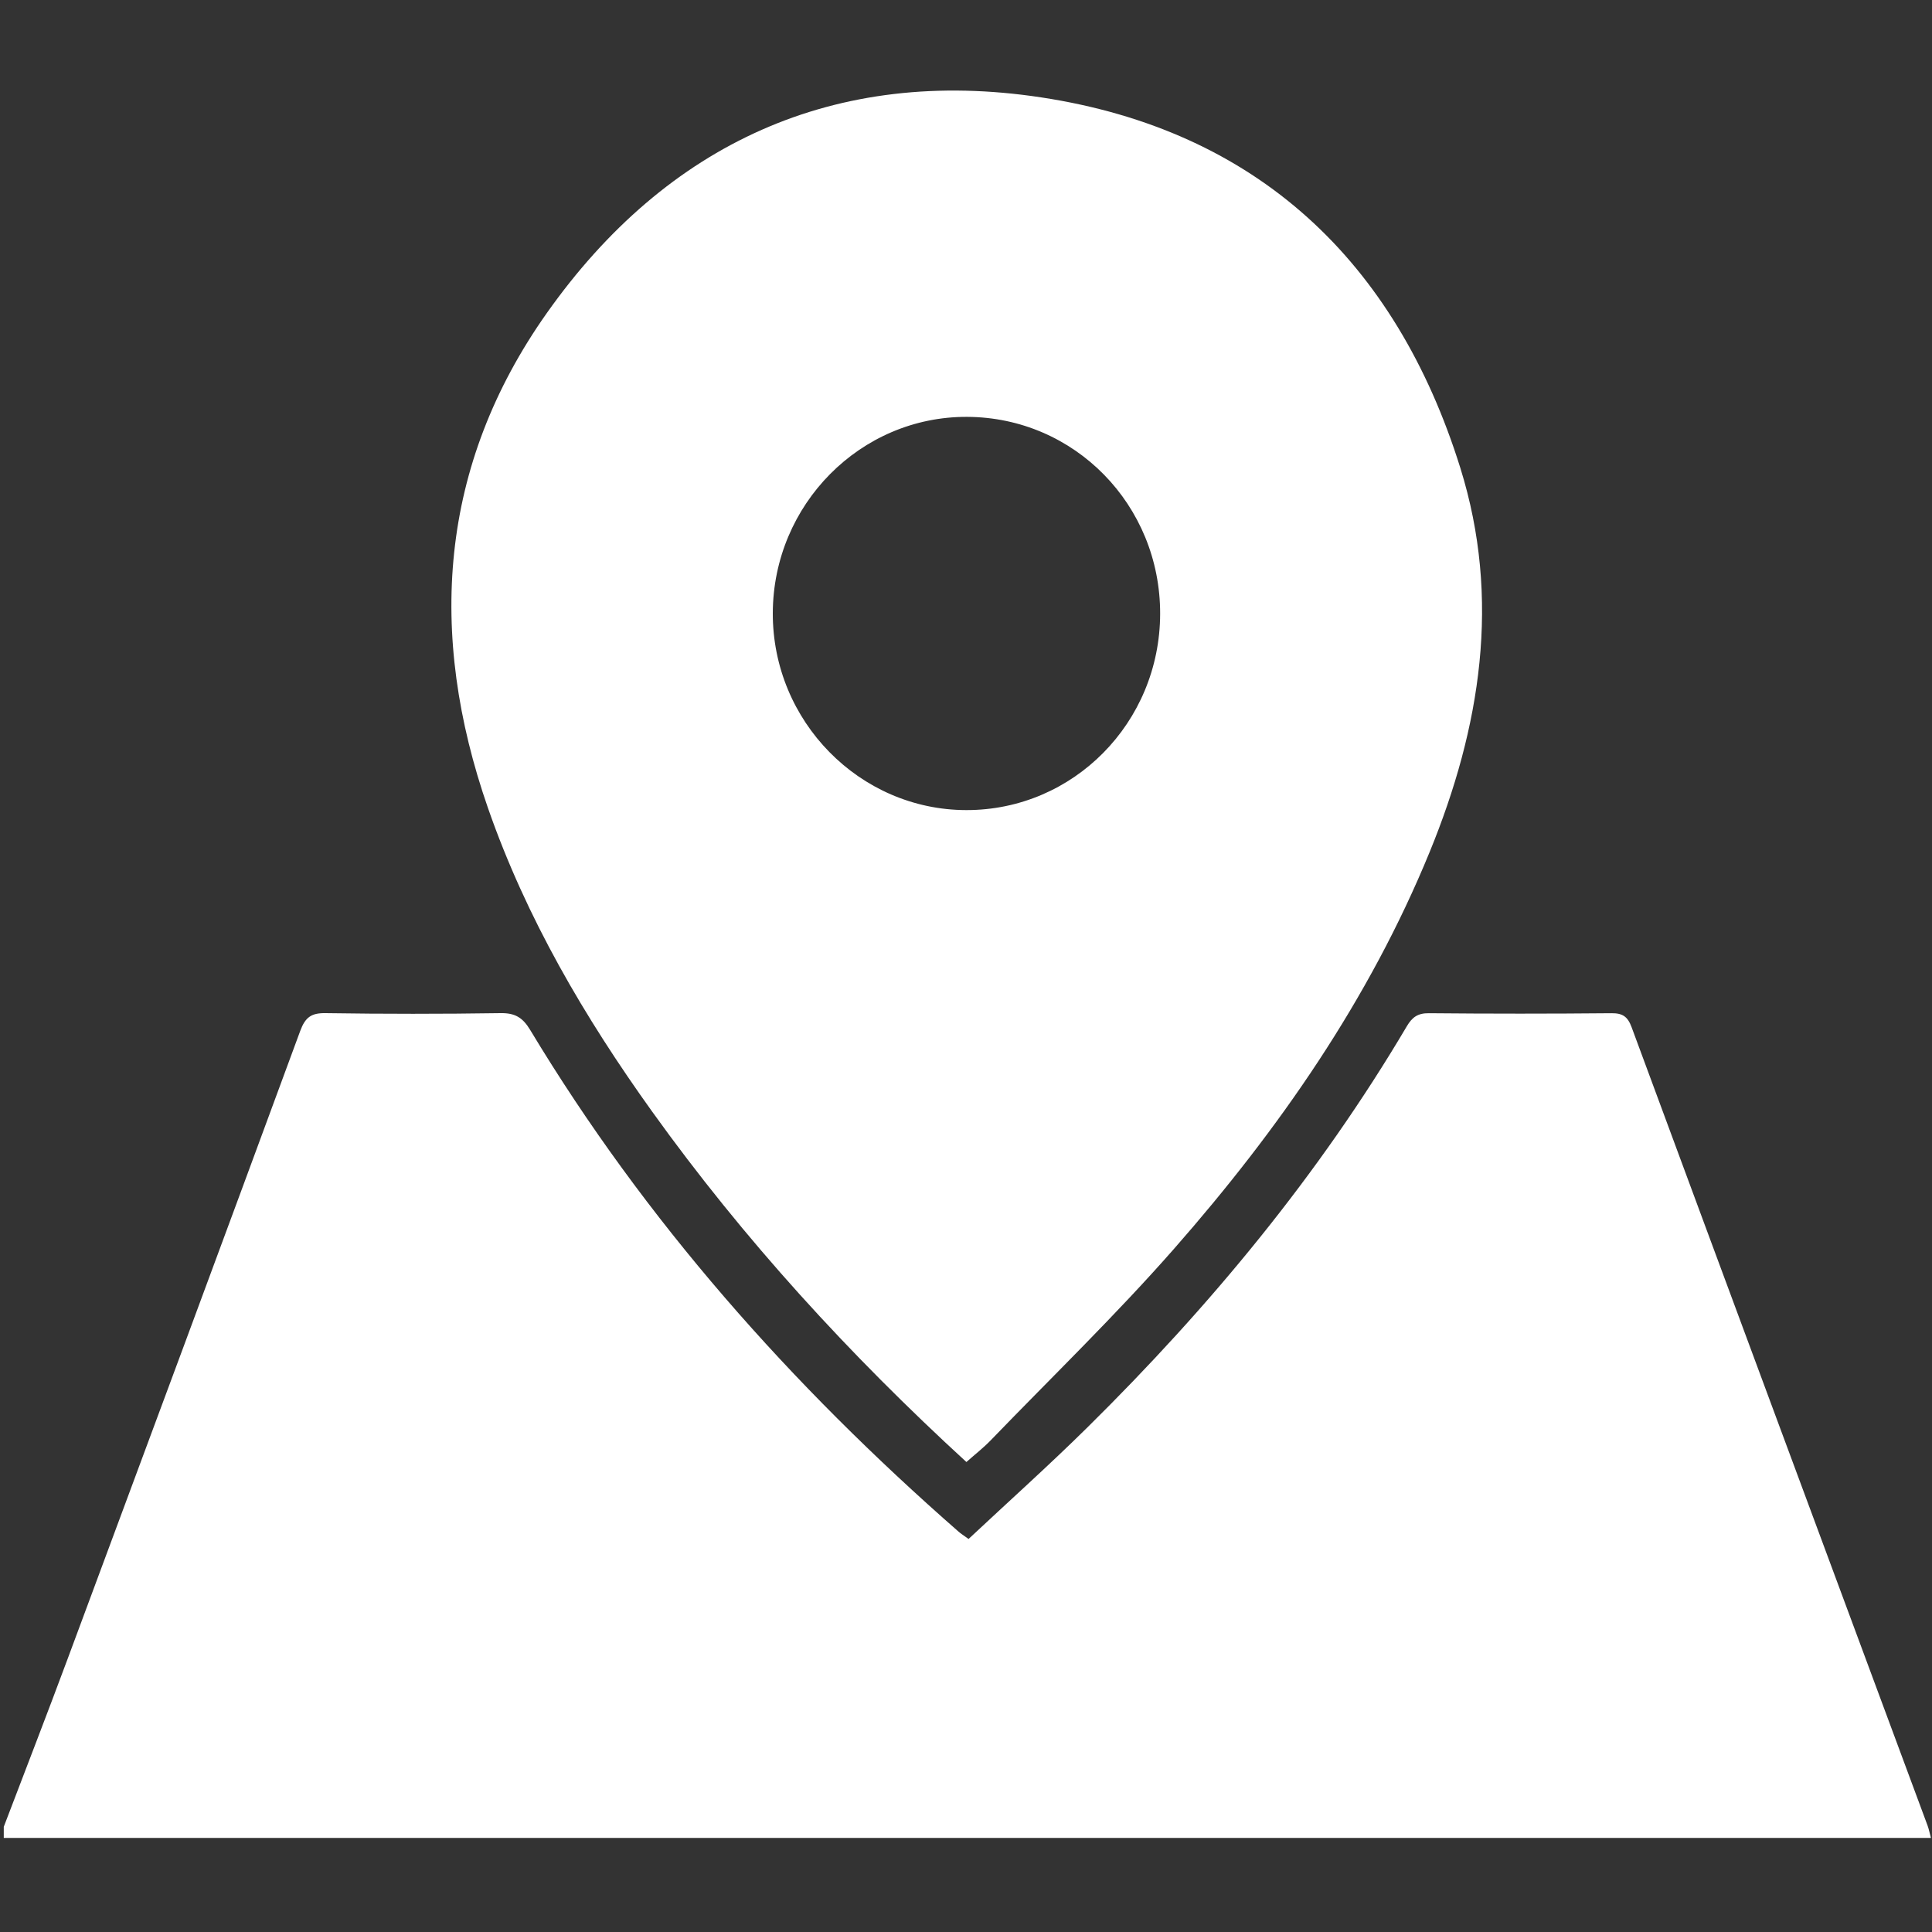
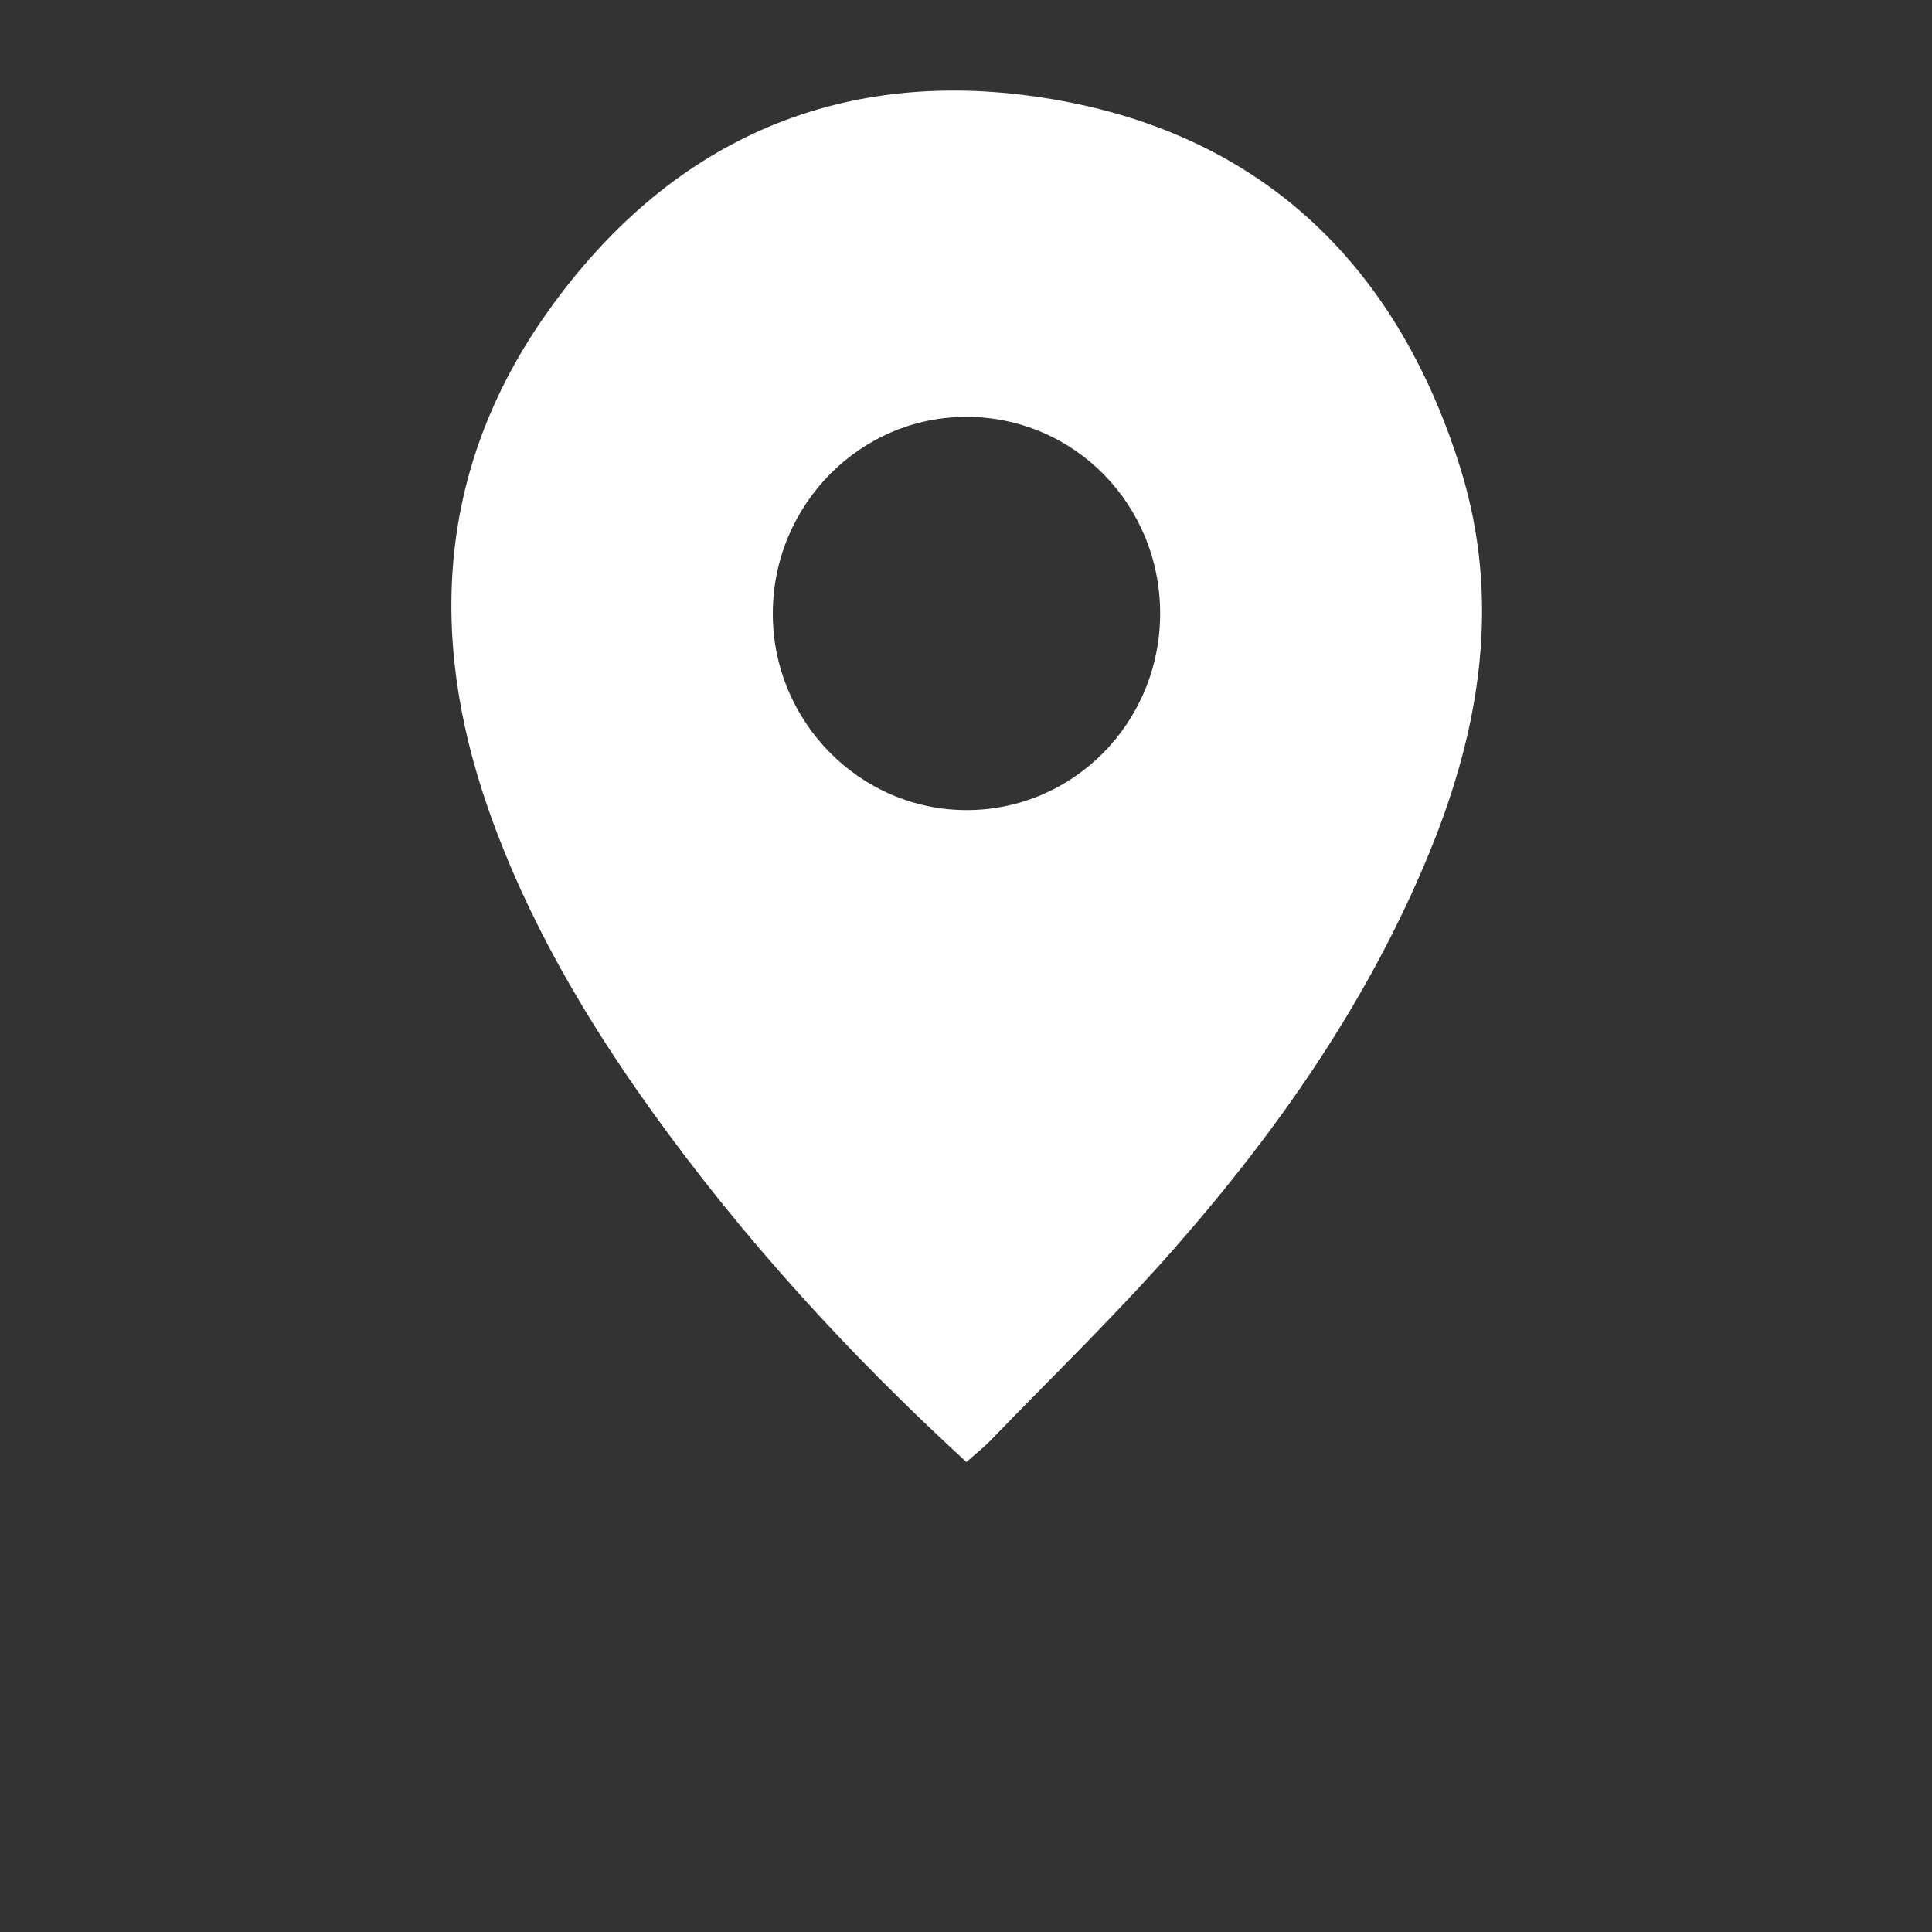
<svg xmlns="http://www.w3.org/2000/svg" width="512" height="512" viewBox="0 0 512 512" fill="none">
  <rect x="0" y="0" width="512" height="512" fill="#333333" stroke="none" />
-   <path d="M1.01 484.093C6.67 469.233 12.43 454.403 17.97 439.493C38.57 384.093 59.14 328.683 79.56 273.213C80.88 269.643 82.44 268.433 86.25 268.493C101.72 268.723 117.19 268.723 132.65 268.493C136.47 268.433 138.5 269.633 140.49 272.923C170.97 323.533 209.71 367.123 254.04 405.913C254.65 406.453 255.36 406.883 256.68 407.843C267.21 397.983 277.97 388.353 288.24 378.213C320.67 346.193 349.57 311.313 372.82 271.973C374.23 269.583 375.72 268.483 378.65 268.513C394.78 268.663 410.92 268.663 427.05 268.513C430.01 268.483 431.35 269.403 432.39 272.213C458.47 342.753 484.66 413.263 510.82 483.783C511.16 484.693 511.34 485.653 511.72 487.073H1C1 486.073 1 485.073 1 484.083L1.01 484.093Z" fill="white" />
  <path d="M256.1 387.443C225.13 359.053 197.12 328.453 172.8 294.543C154.92 269.603 139.48 243.313 129.33 214.173C113.22 167.913 116.34 123.403 144.9 82.983C176.7 37.972 221.33 17.503 275.96 25.813C333.07 34.493 369.9 69.183 387.01 124.033C397.83 158.733 392.4 192.753 378.87 225.793C362.8 265.013 338.9 299.313 311.15 330.923C295.71 348.513 278.82 364.843 262.54 381.703C260.6 383.713 258.37 385.443 256.11 387.443H256.1ZM307.45 162.692C307.52 133.812 284.78 110.603 256.3 110.473C228.04 110.343 204.9 133.702 204.8 162.452C204.7 191.102 227.79 214.633 256.06 214.683C284.45 214.733 307.38 191.523 307.45 162.683V162.692Z" fill="white" />
</svg>